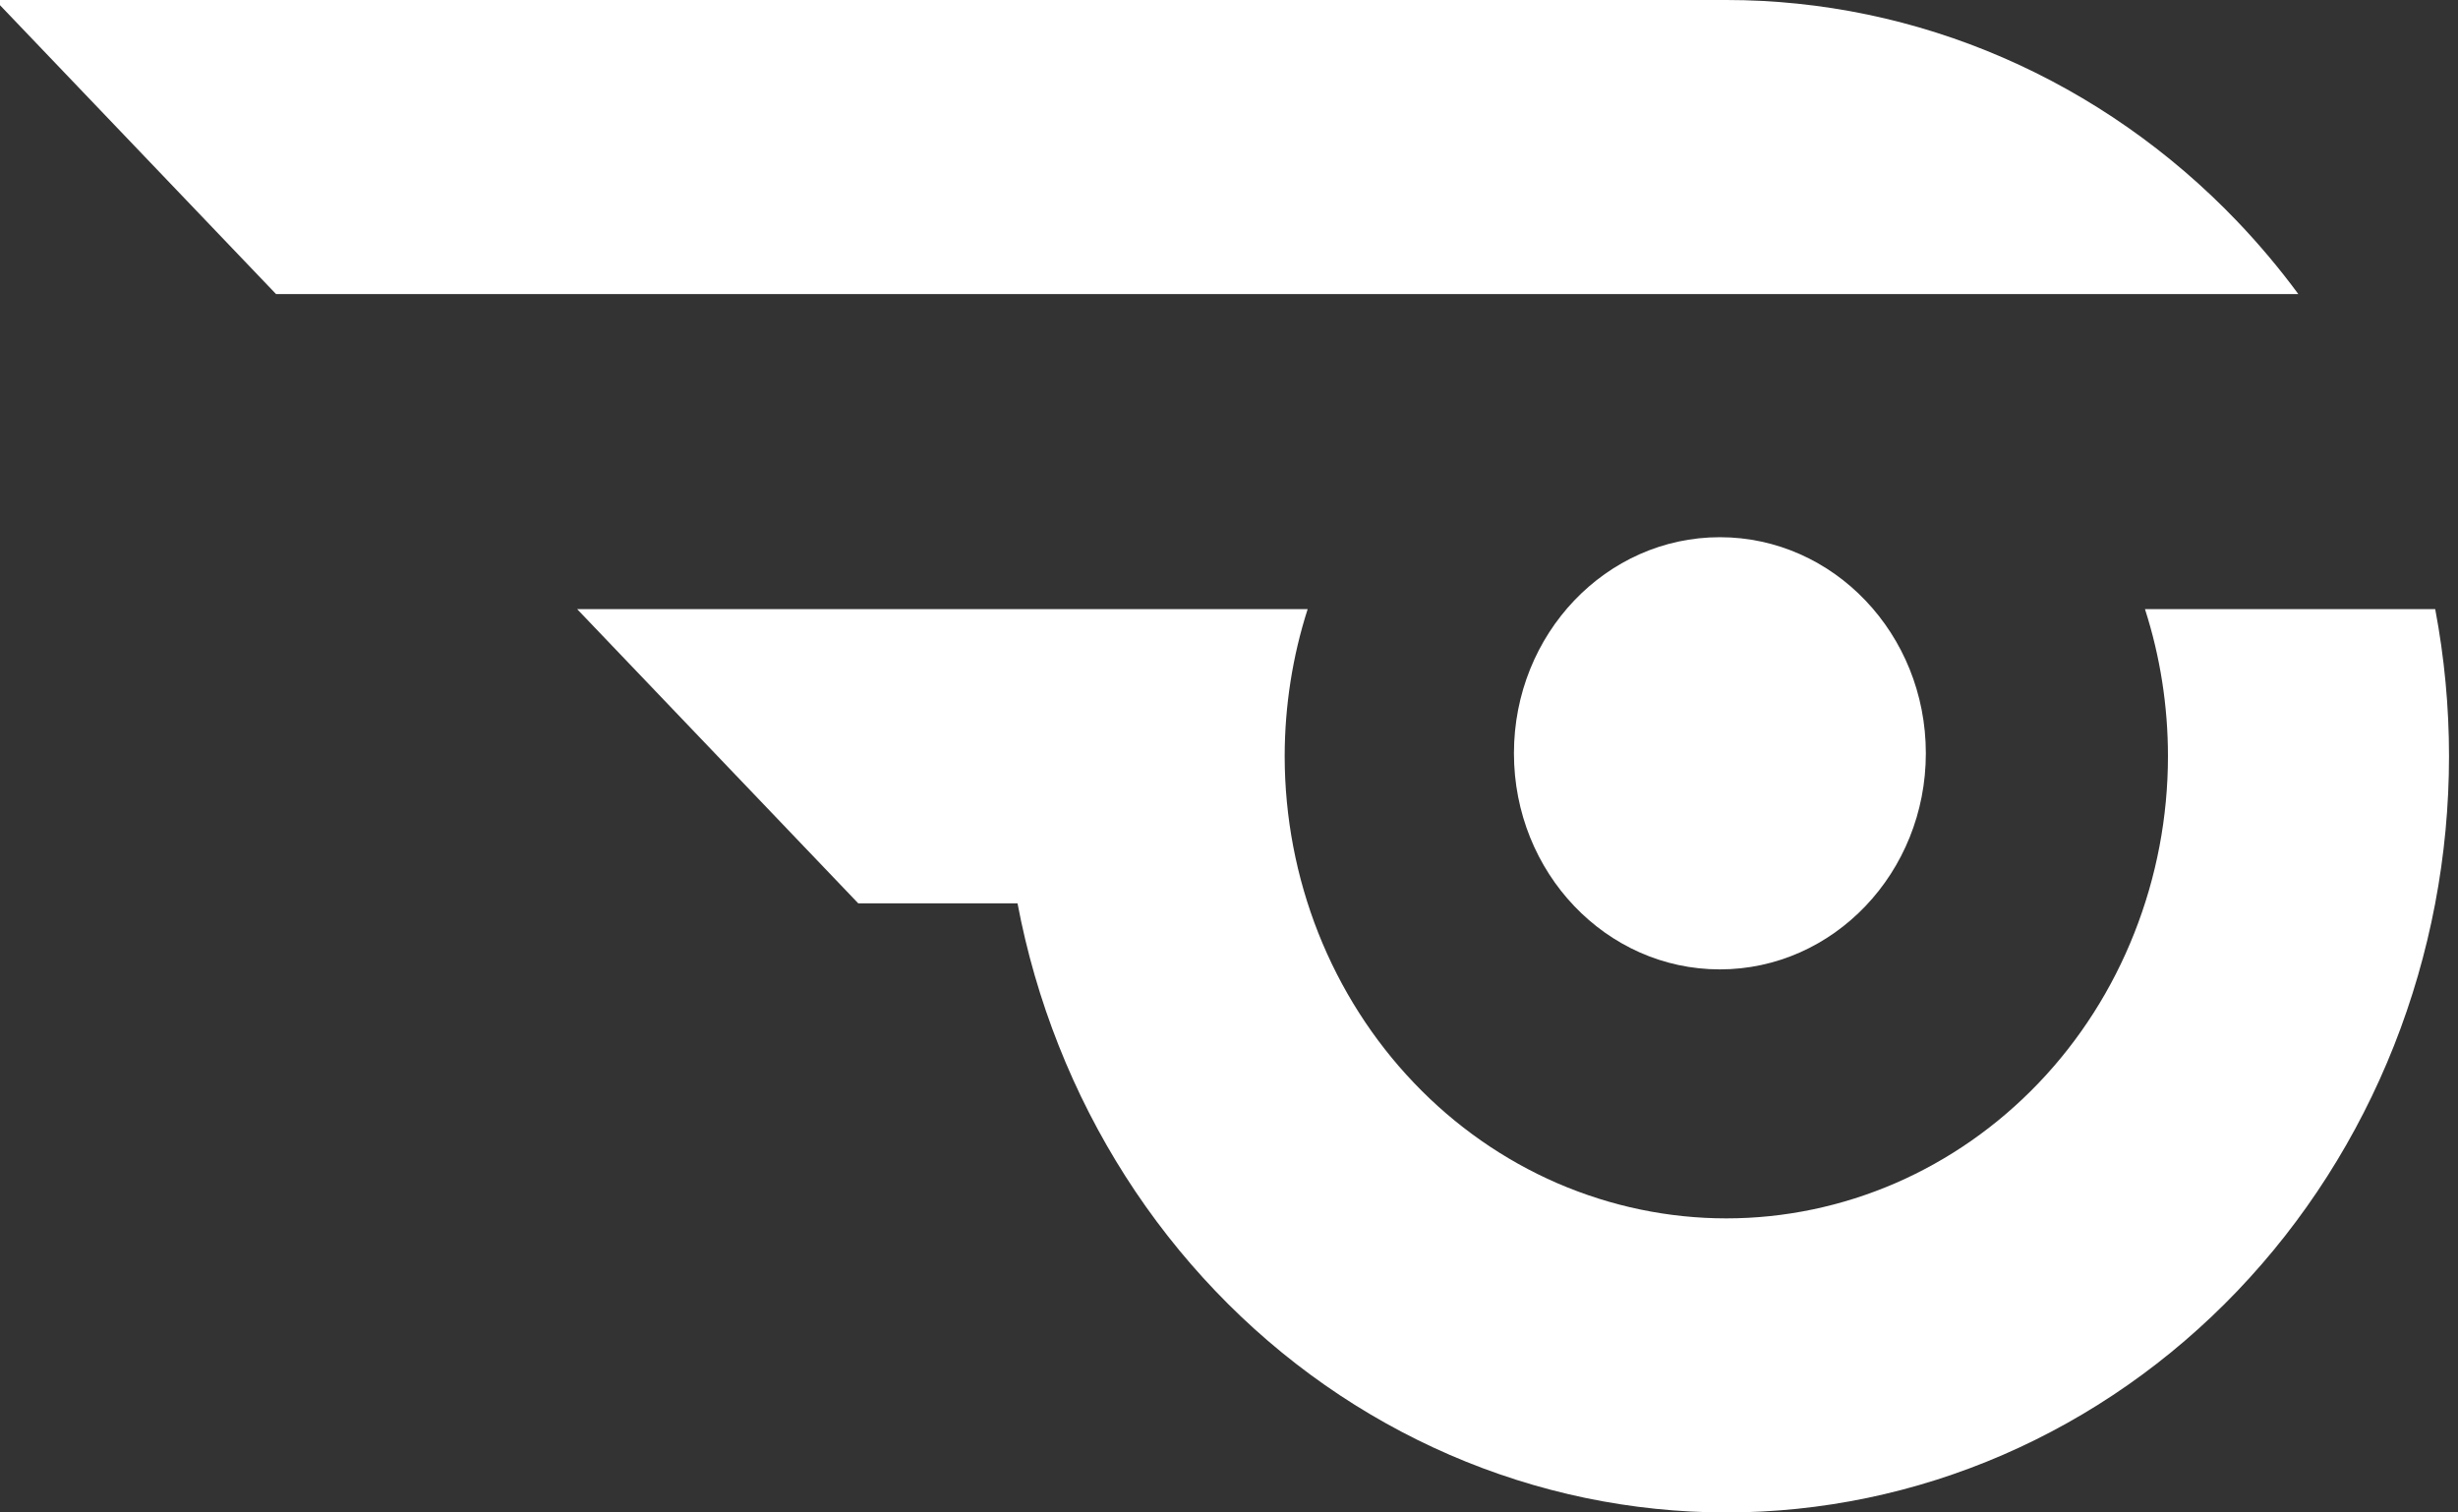
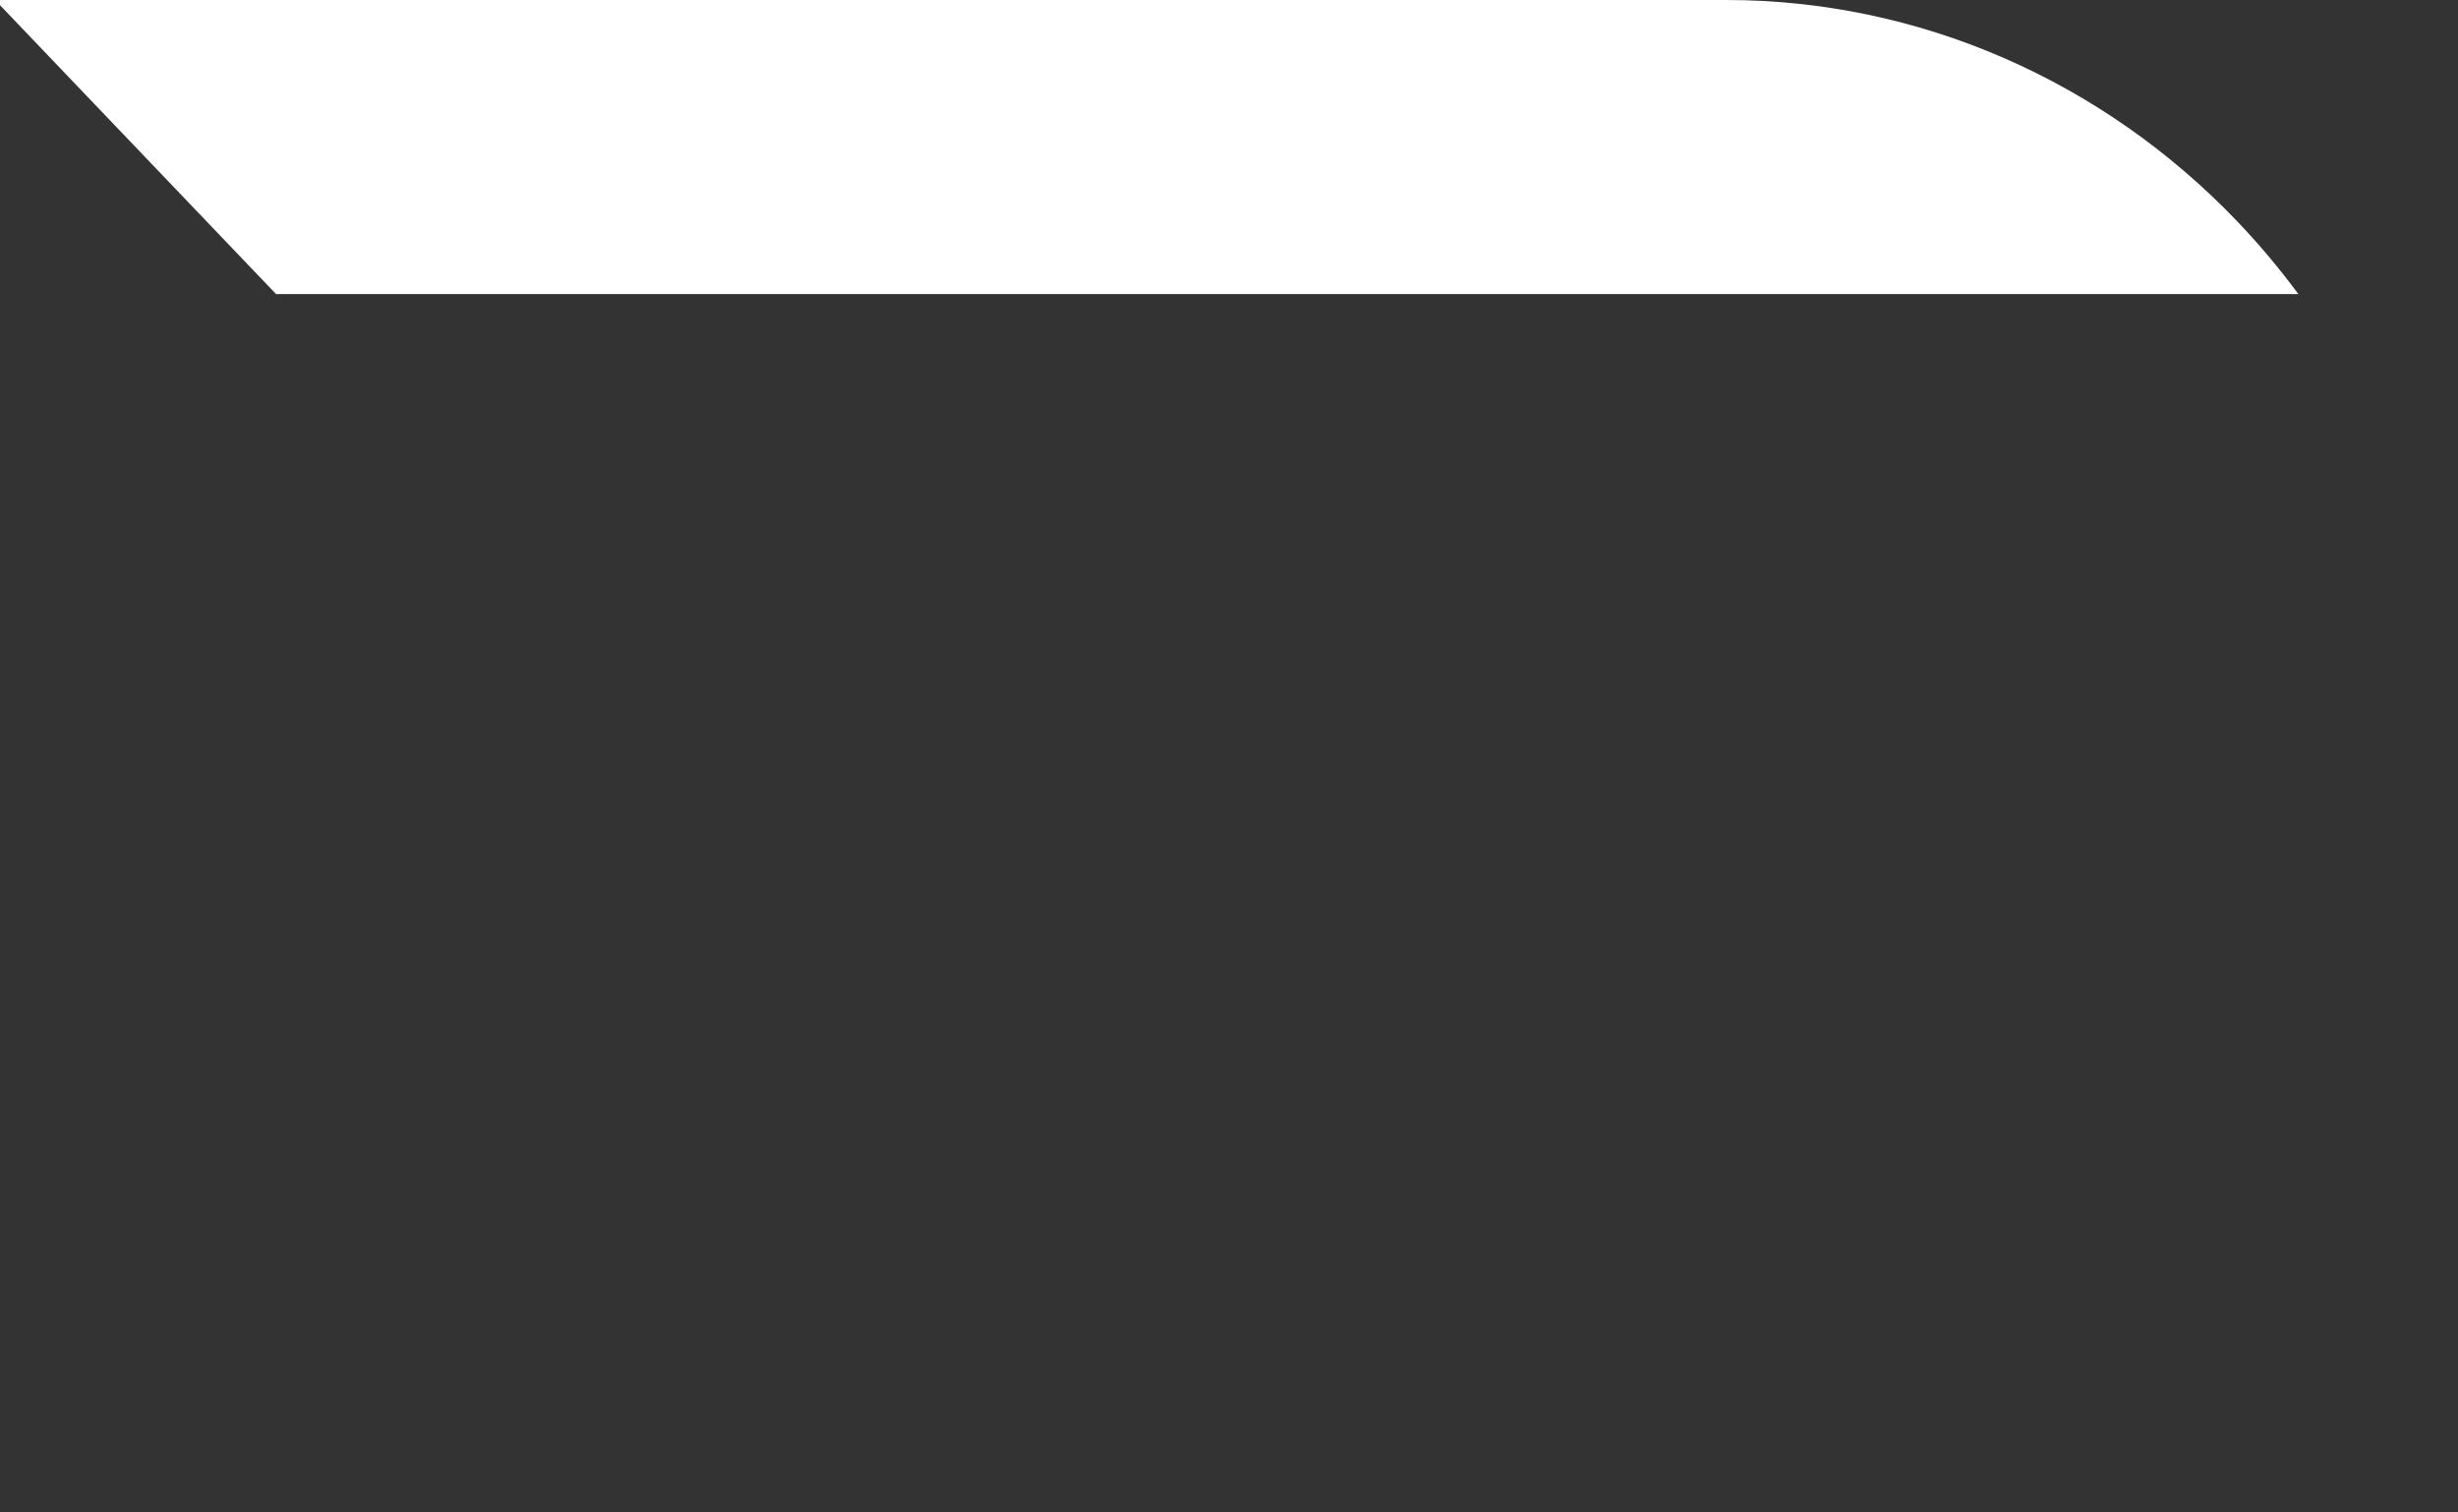
<svg xmlns="http://www.w3.org/2000/svg" width="26" height="16" viewBox="0 0 26 16" fill="none">
  <rect x="0" y="0" width="26" height="16" fill="#333333" stroke="none" />
  <path d="M2.39887e-09 0.055L0 0L18.261 -7.98202e-07C19.265 -8.42081e-07 20.259 0.207 21.186 0.609C22.113 1.011 22.956 1.6 23.666 2.343C23.897 2.585 24.113 2.842 24.311 3.111L2.92 3.111L2.39887e-09 0.055Z" fill="white" />
-   <path d="M9.078 9.556L6.105 6.444L13.832 6.444C13.672 6.943 13.59 7.467 13.589 7.995L13.589 8.005C13.59 8.645 13.711 9.279 13.945 9.871C14.18 10.464 14.524 11.003 14.958 11.457C15.391 11.911 15.906 12.271 16.473 12.517C17.04 12.762 17.647 12.889 18.261 12.889C18.874 12.889 19.482 12.762 20.048 12.517C20.615 12.271 21.13 11.911 21.564 11.457C21.998 11.003 22.342 10.464 22.576 9.871C22.811 9.278 22.932 8.642 22.932 8C22.932 7.47 22.85 6.945 22.689 6.444L25.759 6.444C25.856 6.956 25.905 7.476 25.905 8C25.905 9.051 25.707 10.091 25.323 11.062C24.939 12.032 24.376 12.914 23.666 13.657C22.956 14.4 22.113 14.989 21.186 15.391C20.259 15.793 19.265 16 18.261 16C17.257 16 16.263 15.793 15.335 15.391C14.408 14.989 13.565 14.4 12.856 13.657C12.146 12.914 11.583 12.032 11.199 11.062C11.006 10.575 10.86 10.07 10.763 9.556L9.078 9.556Z" fill="white" />
-   <path d="M20.371 7.969C20.371 9.231 19.395 10.255 18.192 10.255C16.989 10.255 16.014 9.231 16.014 7.969C16.014 6.707 16.989 5.683 18.192 5.683C19.395 5.683 20.371 6.707 20.371 7.969Z" fill="white" />
</svg>